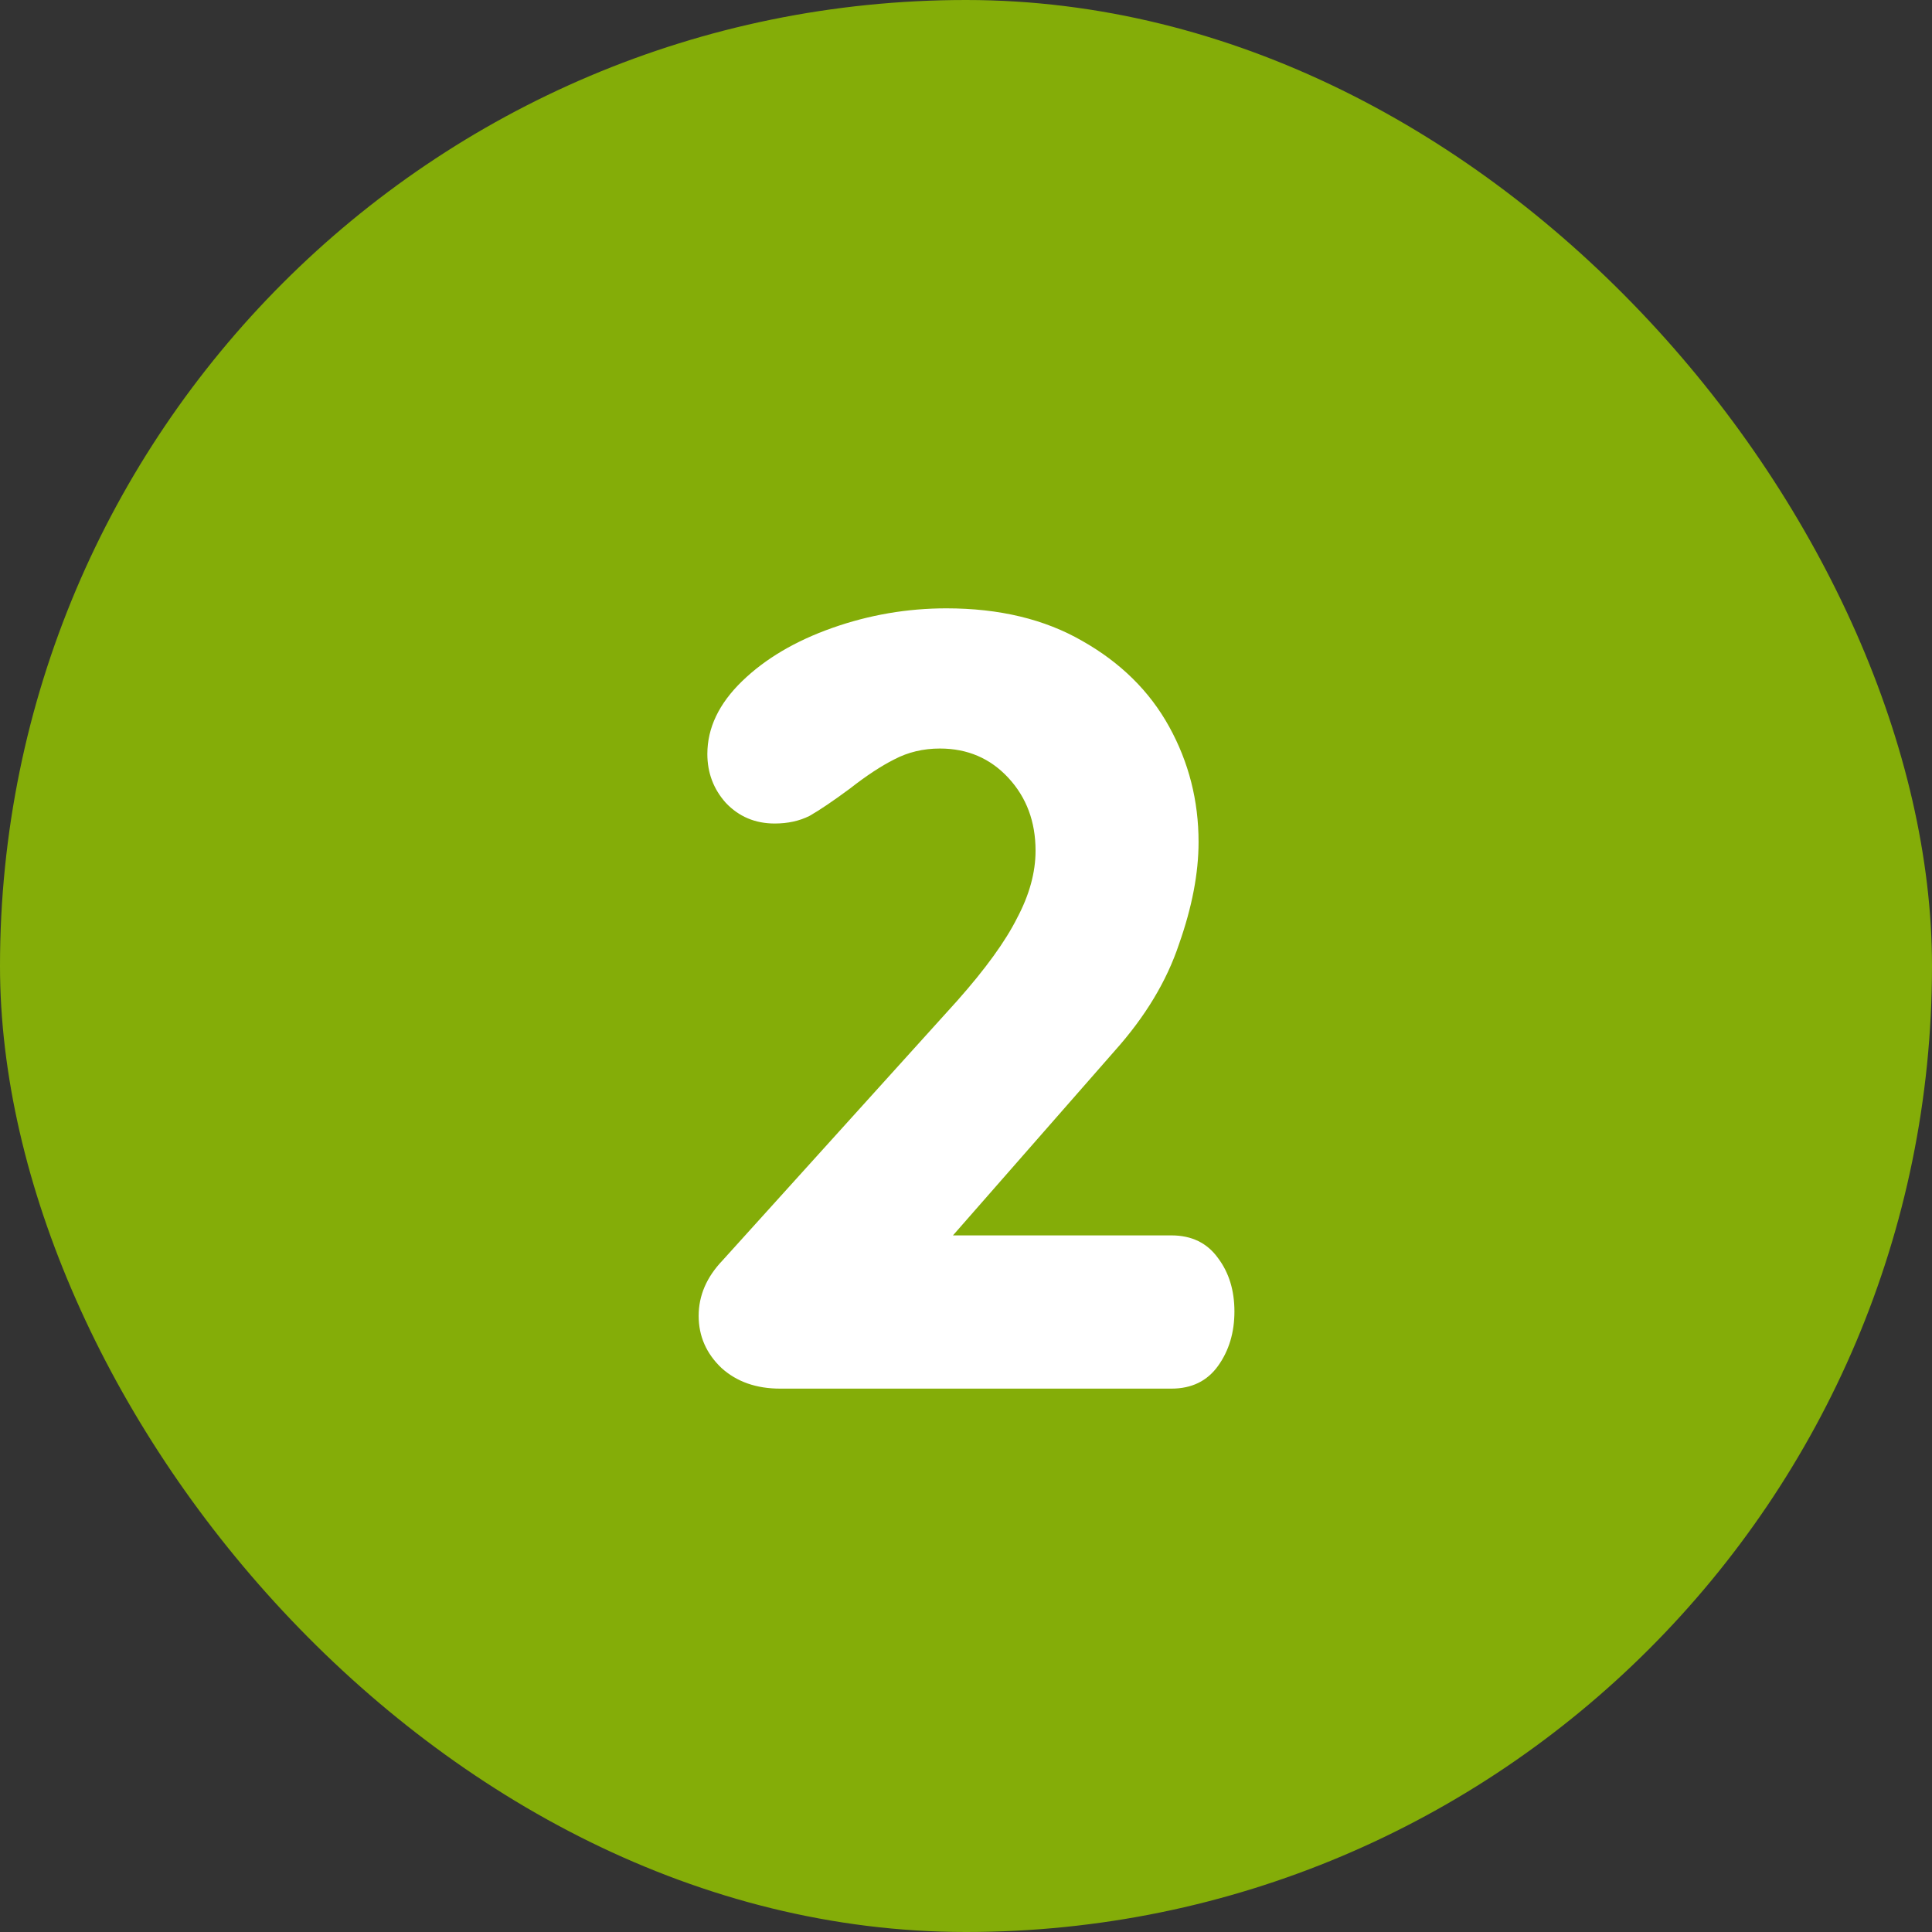
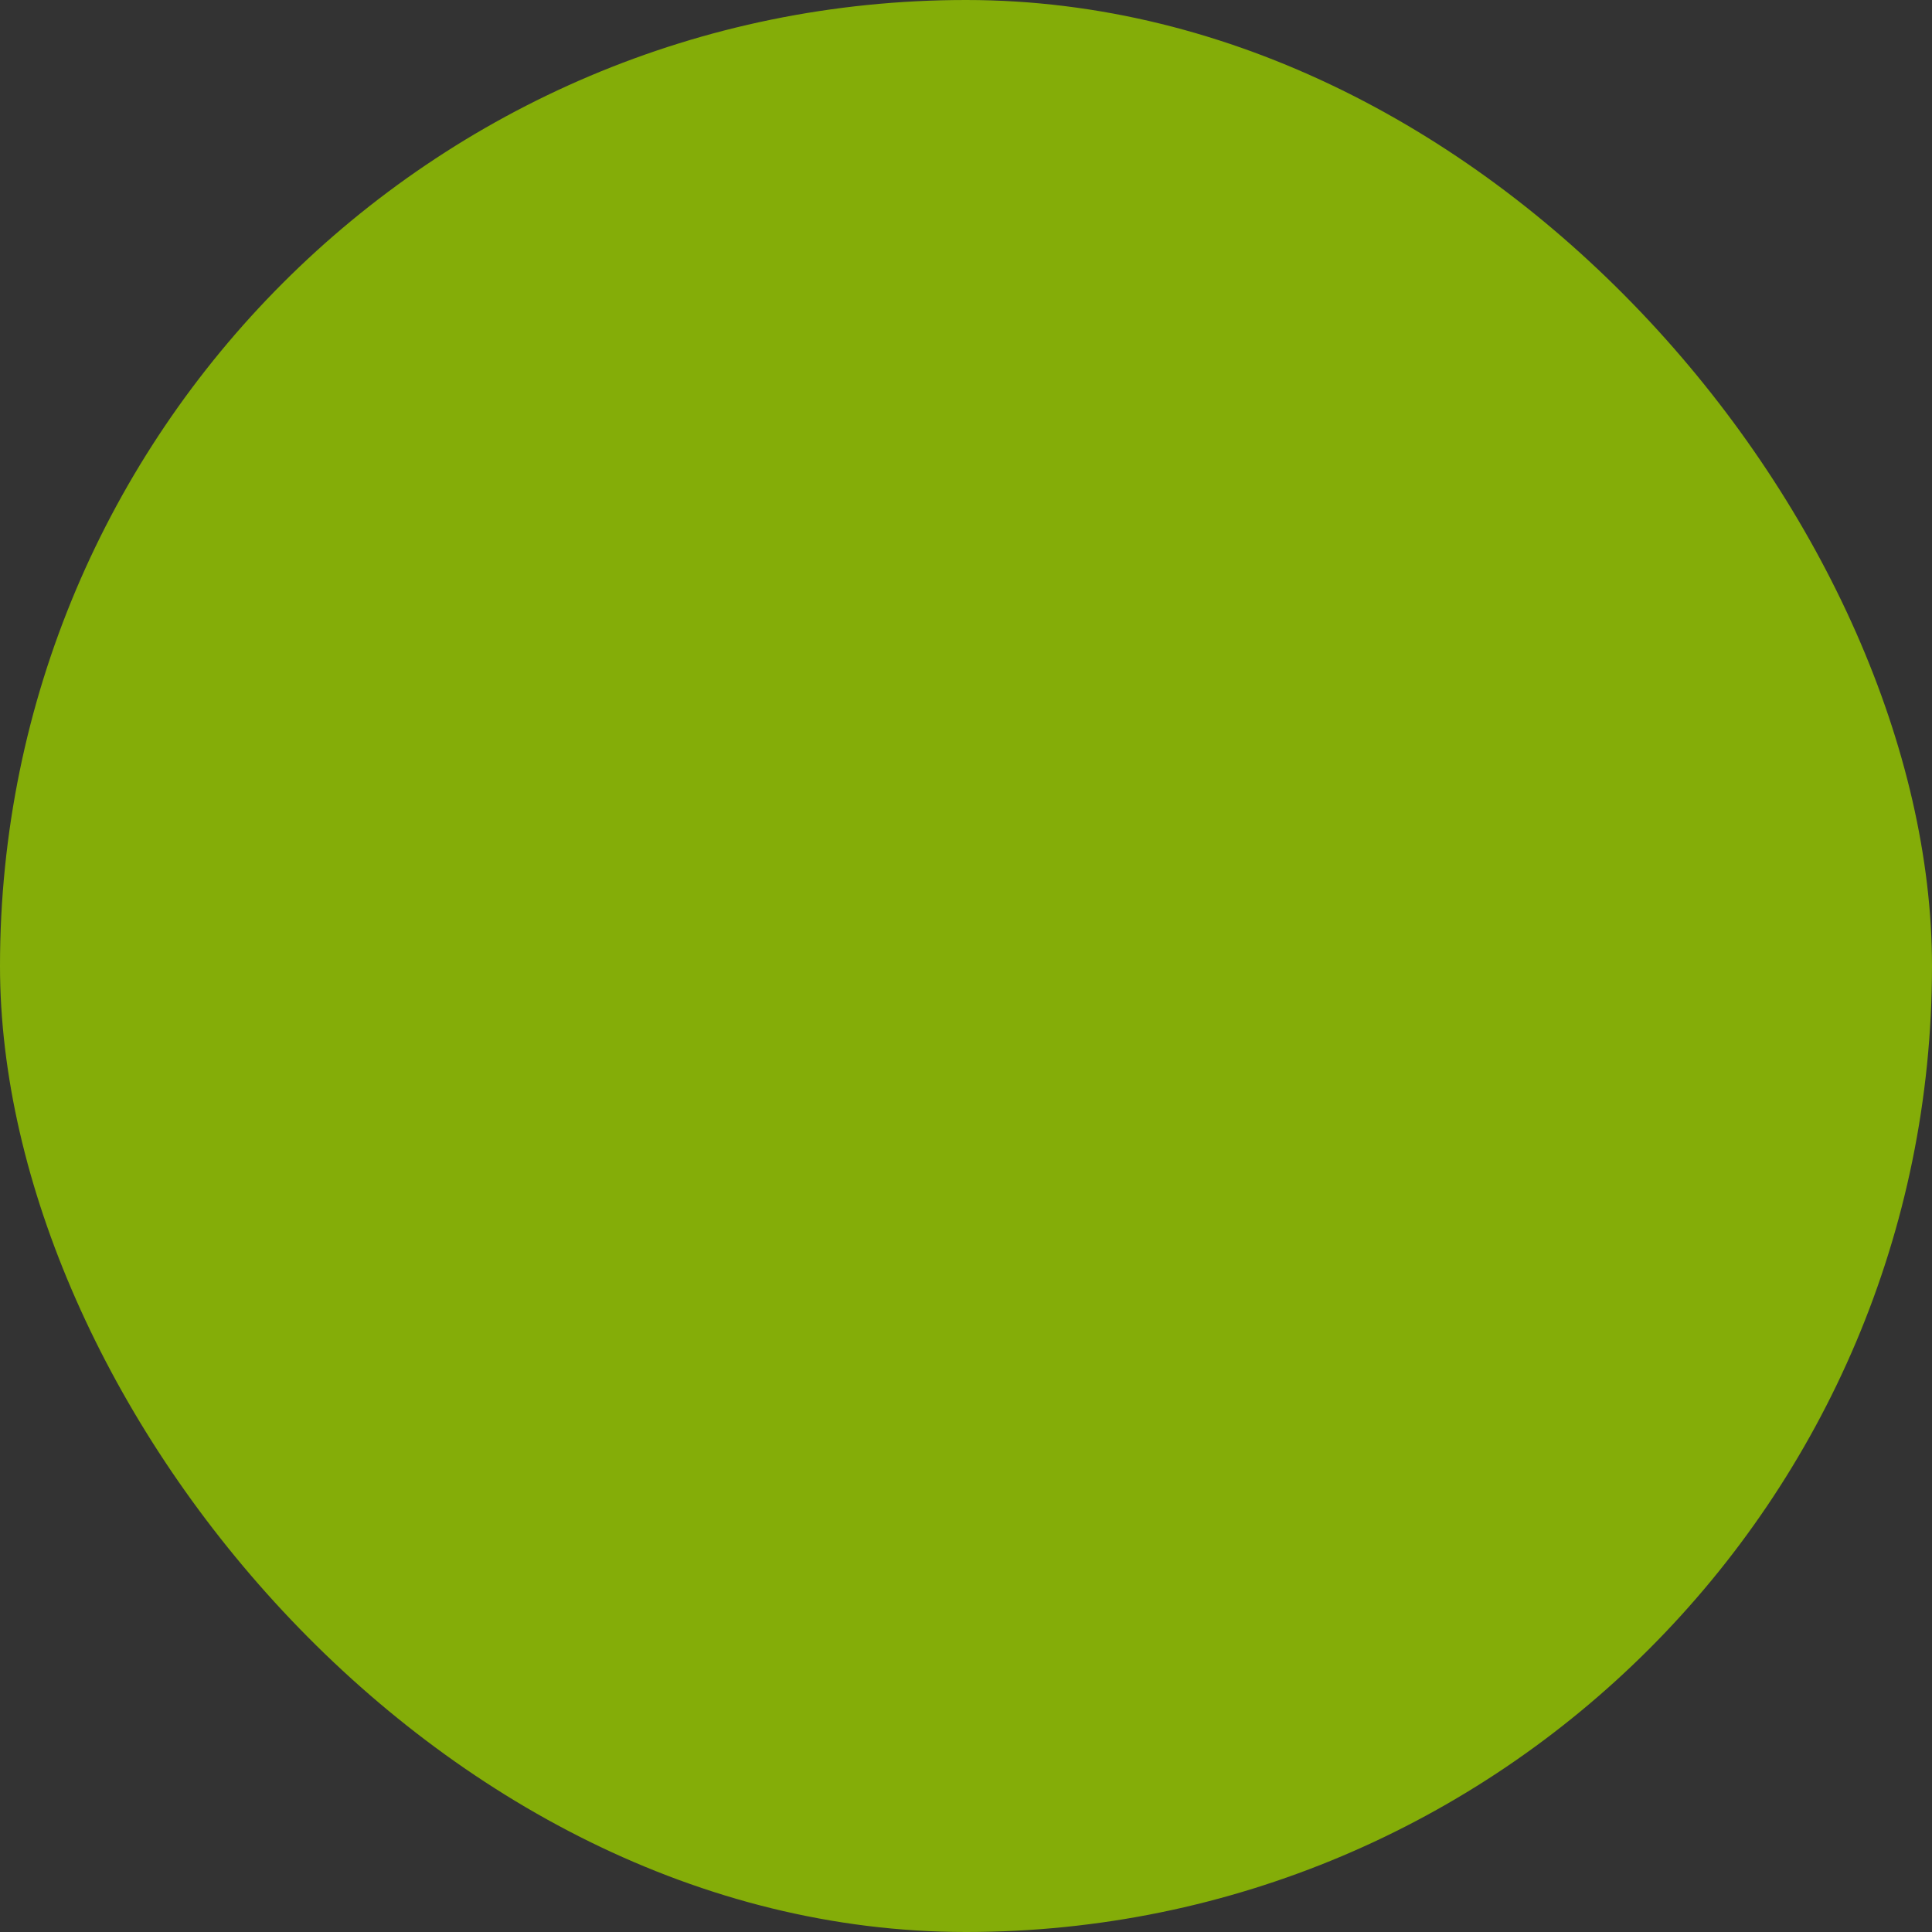
<svg xmlns="http://www.w3.org/2000/svg" width="80" height="80" viewBox="0 0 80 80" fill="none">
  <rect x="0" y="0" width="80" height="80" fill="#333333" stroke="none" />
  <rect width="80" height="80" rx="40" fill="#84AD08" />
-   <path d="M32.305 57.5C31.315 57.5 30.505 57.215 29.875 56.645C29.245 56.045 28.93 55.325 28.93 54.485C28.93 53.645 29.26 52.88 29.92 52.19L39.64 41.435C40.81 40.115 41.635 38.975 42.115 38.015C42.625 37.055 42.88 36.125 42.88 35.225C42.88 34.025 42.505 33.02 41.755 32.21C41.005 31.4 40.06 30.995 38.92 30.995C38.23 30.995 37.6 31.145 37.03 31.445C36.49 31.715 35.875 32.12 35.185 32.66C34.495 33.17 33.94 33.545 33.52 33.785C33.1 33.995 32.62 34.1 32.08 34.1C31.27 34.1 30.595 33.815 30.055 33.245C29.545 32.675 29.29 32 29.29 31.22C29.29 30.14 29.77 29.135 30.73 28.205C31.69 27.275 32.935 26.54 34.465 26C35.995 25.46 37.57 25.19 39.19 25.19C41.38 25.19 43.255 25.64 44.815 26.54C46.405 27.44 47.605 28.625 48.415 30.095C49.225 31.565 49.63 33.155 49.63 34.865C49.63 36.155 49.36 37.565 48.82 39.095C48.31 40.625 47.425 42.095 46.165 43.505L39.46 51.155H48.505C49.345 51.155 49.99 51.47 50.44 52.1C50.89 52.7 51.115 53.435 51.115 54.305C51.115 55.175 50.89 55.925 50.44 56.555C49.99 57.185 49.345 57.5 48.505 57.5H32.305Z" fill="white" />
</svg>